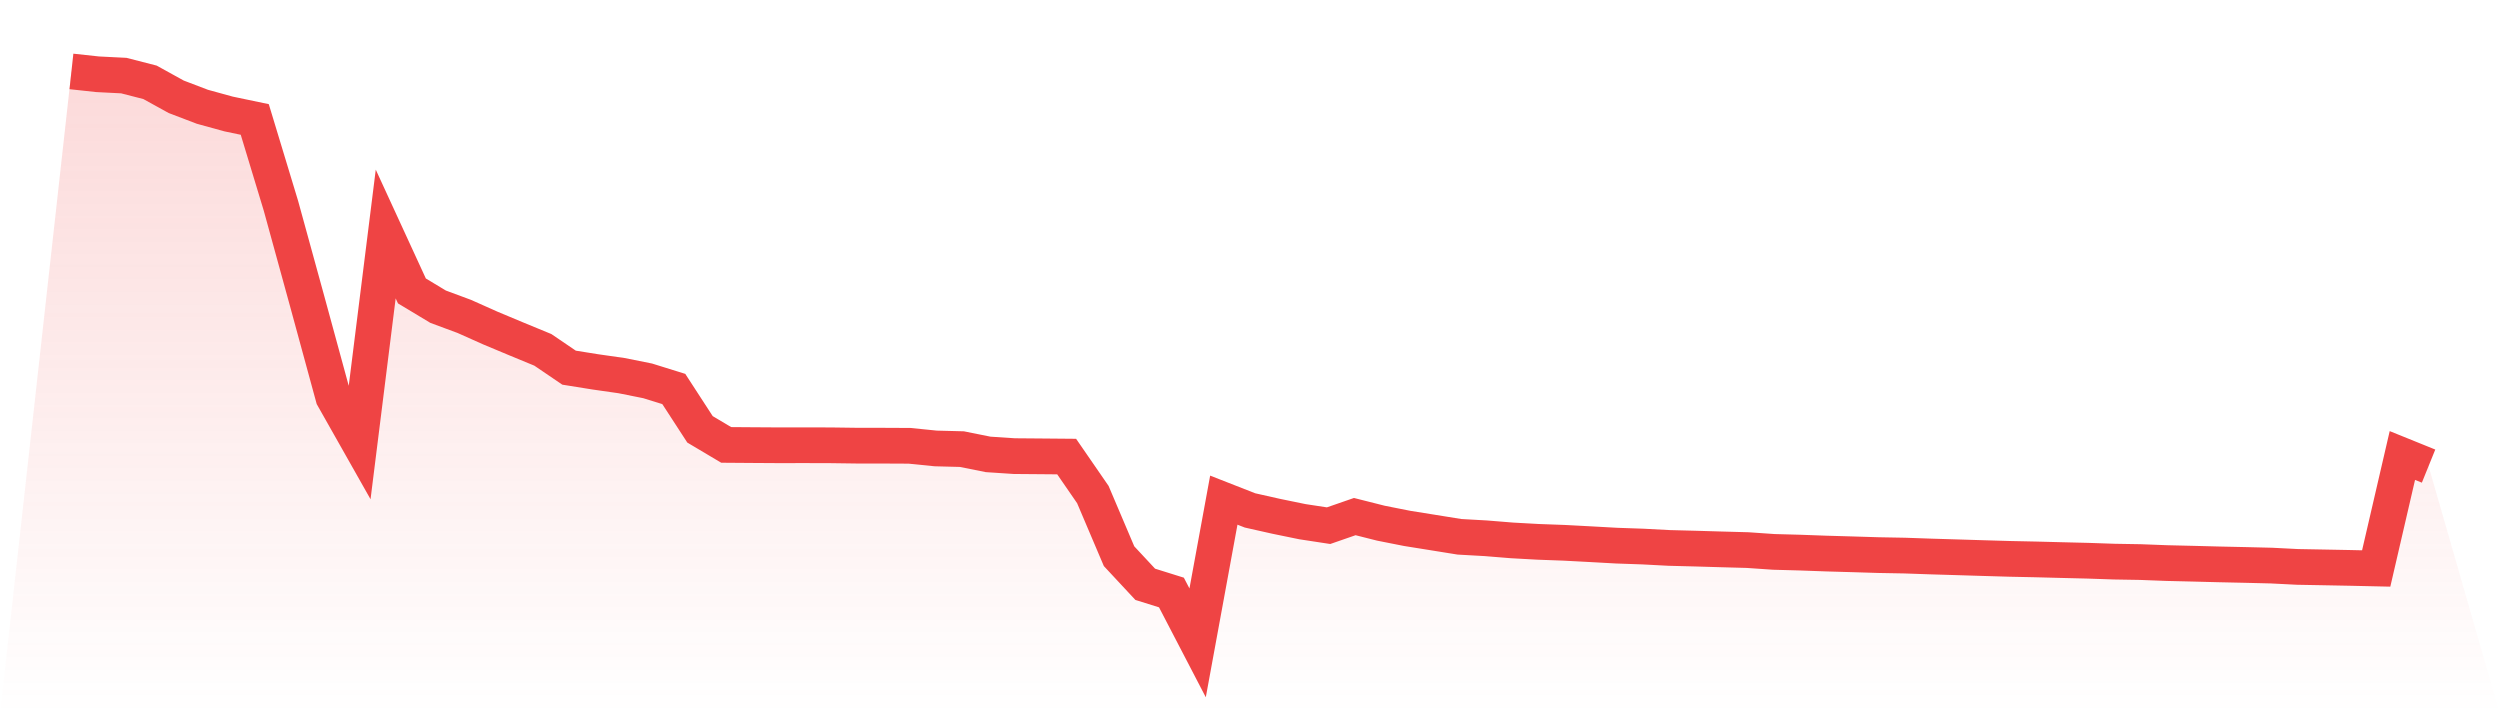
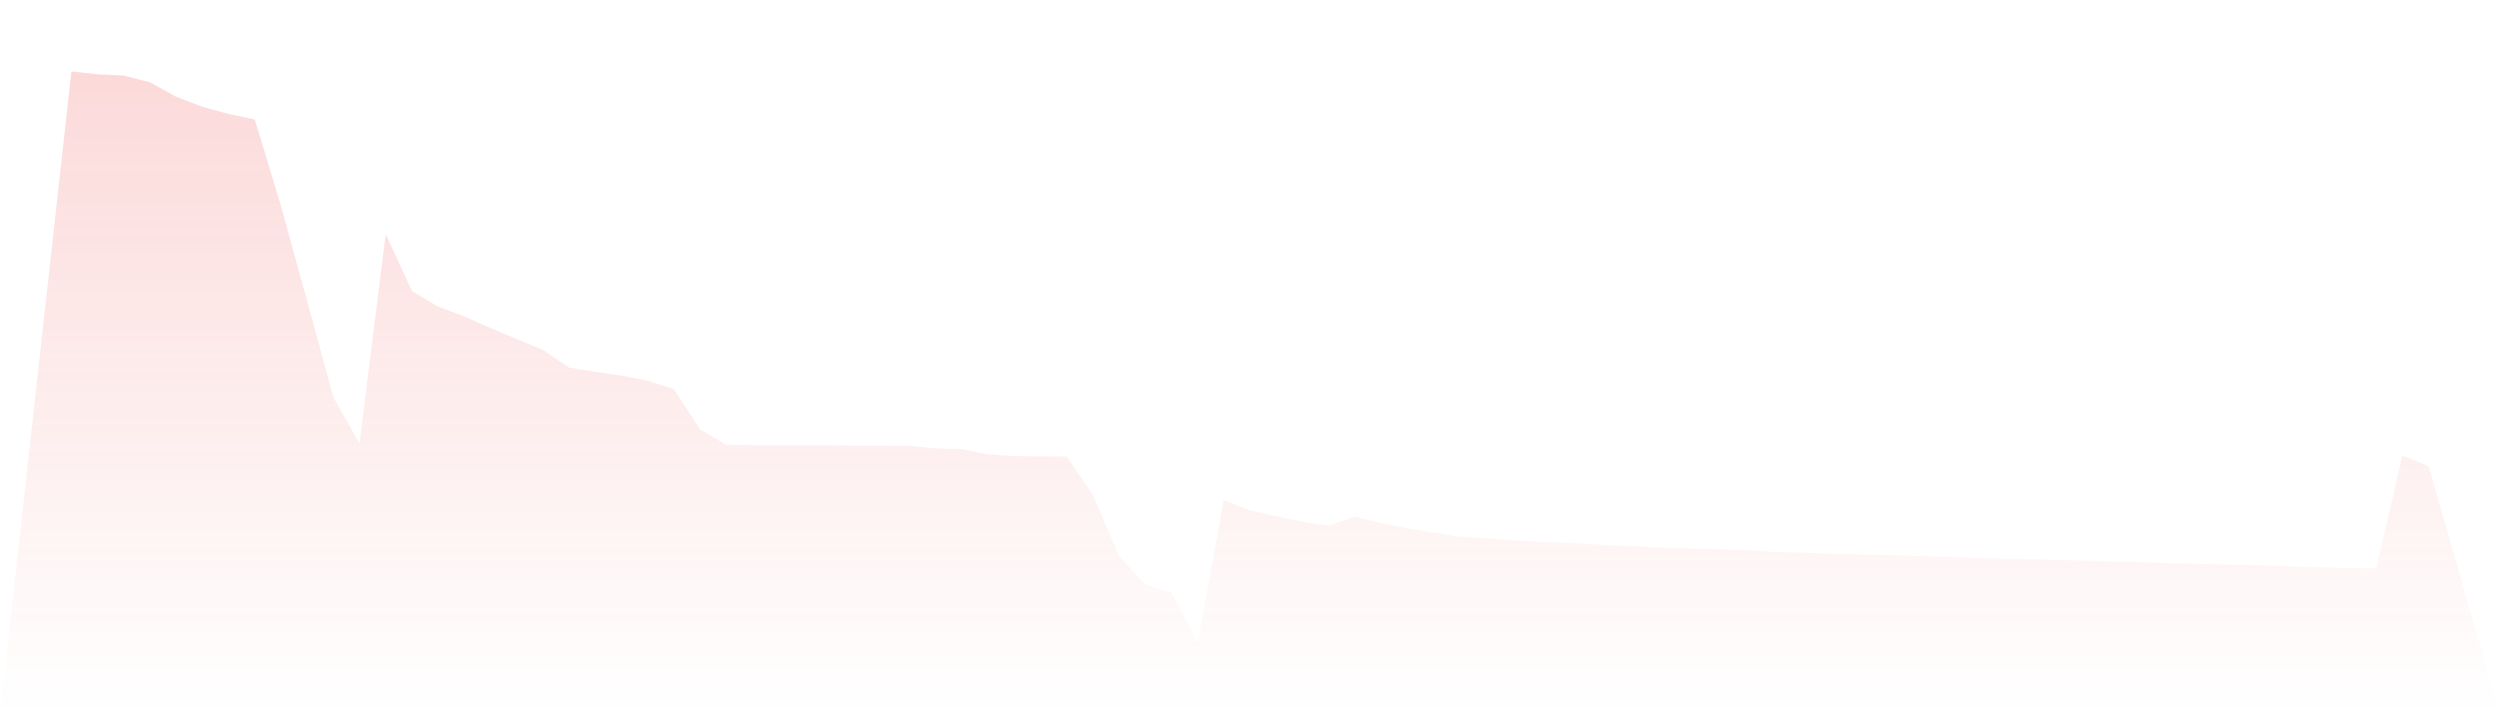
<svg xmlns="http://www.w3.org/2000/svg" viewBox="0 0 140 40">
  <defs>
    <linearGradient id="gradient" x1="0" x2="0" y1="0" y2="1">
      <stop offset="0%" stop-color="#ef4444" stop-opacity="0.2" />
      <stop offset="100%" stop-color="#ef4444" stop-opacity="0" />
    </linearGradient>
  </defs>
  <path d="M4,4 L4,4 L5.467,4.159 L6.933,4.233 L8.4,4.61 L9.867,5.42 L11.333,5.979 L12.8,6.383 L14.267,6.69 L15.733,11.526 L17.2,16.863 L18.667,22.243 L20.133,24.835 L21.6,13.104 L23.067,16.292 L24.533,17.175 L26,17.719 L27.467,18.374 L28.933,18.987 L30.4,19.592 L31.867,20.589 L33.333,20.824 L34.8,21.034 L36.267,21.328 L37.733,21.784 L39.2,24.043 L40.667,24.915 L42.133,24.926 L43.6,24.935 L45.067,24.933 L46.533,24.937 L48,24.957 L49.467,24.958 L50.933,24.965 L52.4,25.113 L53.867,25.151 L55.333,25.446 L56.8,25.543 L58.267,25.555 L59.733,25.568 L61.2,27.696 L62.667,31.147 L64.133,32.721 L65.6,33.18 L67.067,36 L68.533,28.008 L70,28.583 L71.467,28.913 L72.933,29.214 L74.4,29.438 L75.867,28.929 L77.333,29.299 L78.8,29.59 L80.267,29.825 L81.733,30.061 L83.2,30.143 L84.667,30.262 L86.133,30.343 L87.6,30.397 L89.067,30.475 L90.533,30.556 L92,30.607 L93.467,30.684 L94.933,30.722 L96.4,30.765 L97.867,30.805 L99.333,30.906 L100.8,30.946 L102.267,30.999 L103.733,31.041 L105.2,31.086 L106.667,31.113 L108.133,31.164 L109.6,31.208 L111.067,31.253 L112.533,31.296 L114,31.327 L115.467,31.365 L116.933,31.401 L118.4,31.451 L119.867,31.476 L121.333,31.532 L122.8,31.567 L124.267,31.605 L125.733,31.637 L127.2,31.673 L128.667,31.747 L130.133,31.774 L131.6,31.802 L133.067,31.835 L134.533,25.508 L136,26.102 L140,40 L0,40 z" fill="url(#gradient)" />
-   <path d="M4,4 L4,4 L5.467,4.159 L6.933,4.233 L8.4,4.61 L9.867,5.42 L11.333,5.979 L12.8,6.383 L14.267,6.69 L15.733,11.526 L17.2,16.863 L18.667,22.243 L20.133,24.835 L21.6,13.104 L23.067,16.292 L24.533,17.175 L26,17.719 L27.467,18.374 L28.933,18.987 L30.4,19.592 L31.867,20.589 L33.333,20.824 L34.8,21.034 L36.267,21.328 L37.733,21.784 L39.2,24.043 L40.667,24.915 L42.133,24.926 L43.6,24.935 L45.067,24.933 L46.533,24.937 L48,24.957 L49.467,24.958 L50.933,24.965 L52.4,25.113 L53.867,25.151 L55.333,25.446 L56.8,25.543 L58.267,25.555 L59.733,25.568 L61.2,27.696 L62.667,31.147 L64.133,32.721 L65.6,33.18 L67.067,36 L68.533,28.008 L70,28.583 L71.467,28.913 L72.933,29.214 L74.4,29.438 L75.867,28.929 L77.333,29.299 L78.8,29.59 L80.267,29.825 L81.733,30.061 L83.2,30.143 L84.667,30.262 L86.133,30.343 L87.6,30.397 L89.067,30.475 L90.533,30.556 L92,30.607 L93.467,30.684 L94.933,30.722 L96.4,30.765 L97.867,30.805 L99.333,30.906 L100.8,30.946 L102.267,30.999 L103.733,31.041 L105.2,31.086 L106.667,31.113 L108.133,31.164 L109.6,31.208 L111.067,31.253 L112.533,31.296 L114,31.327 L115.467,31.365 L116.933,31.401 L118.4,31.451 L119.867,31.476 L121.333,31.532 L122.8,31.567 L124.267,31.605 L125.733,31.637 L127.2,31.673 L128.667,31.747 L130.133,31.774 L131.6,31.802 L133.067,31.835 L134.533,25.508 L136,26.102" fill="none" stroke="#ef4444" stroke-width="2" />
</svg>